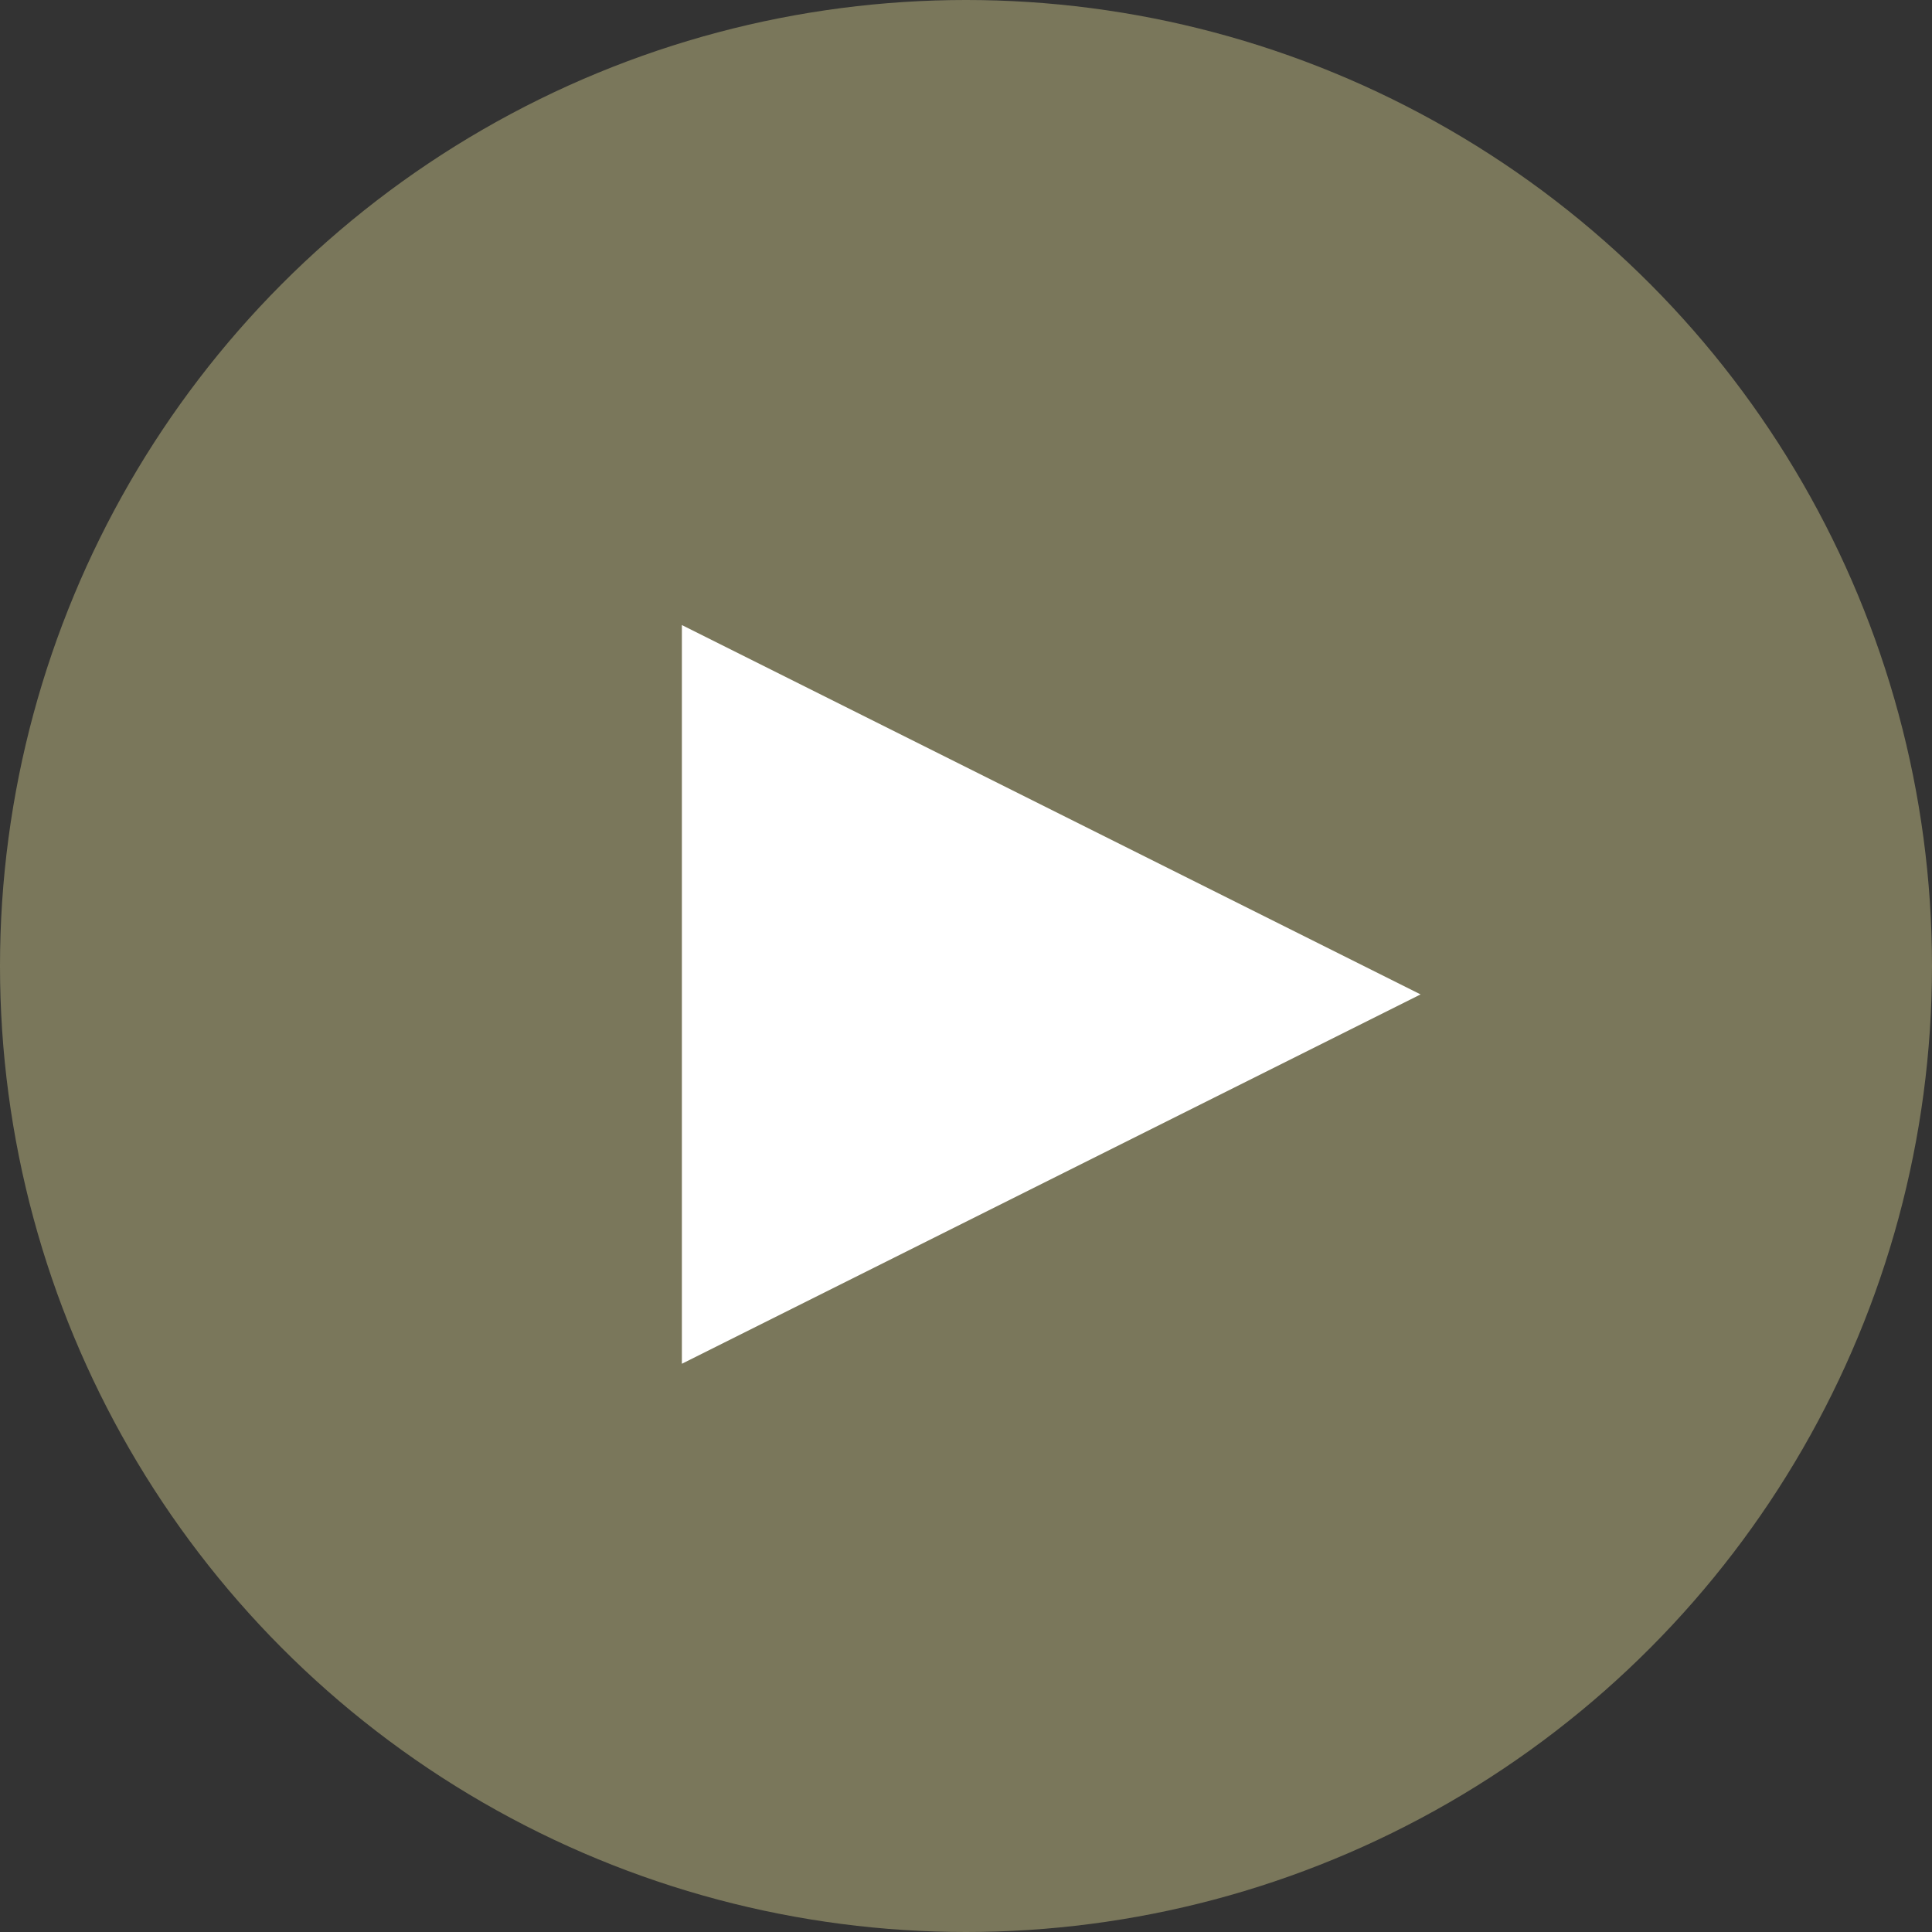
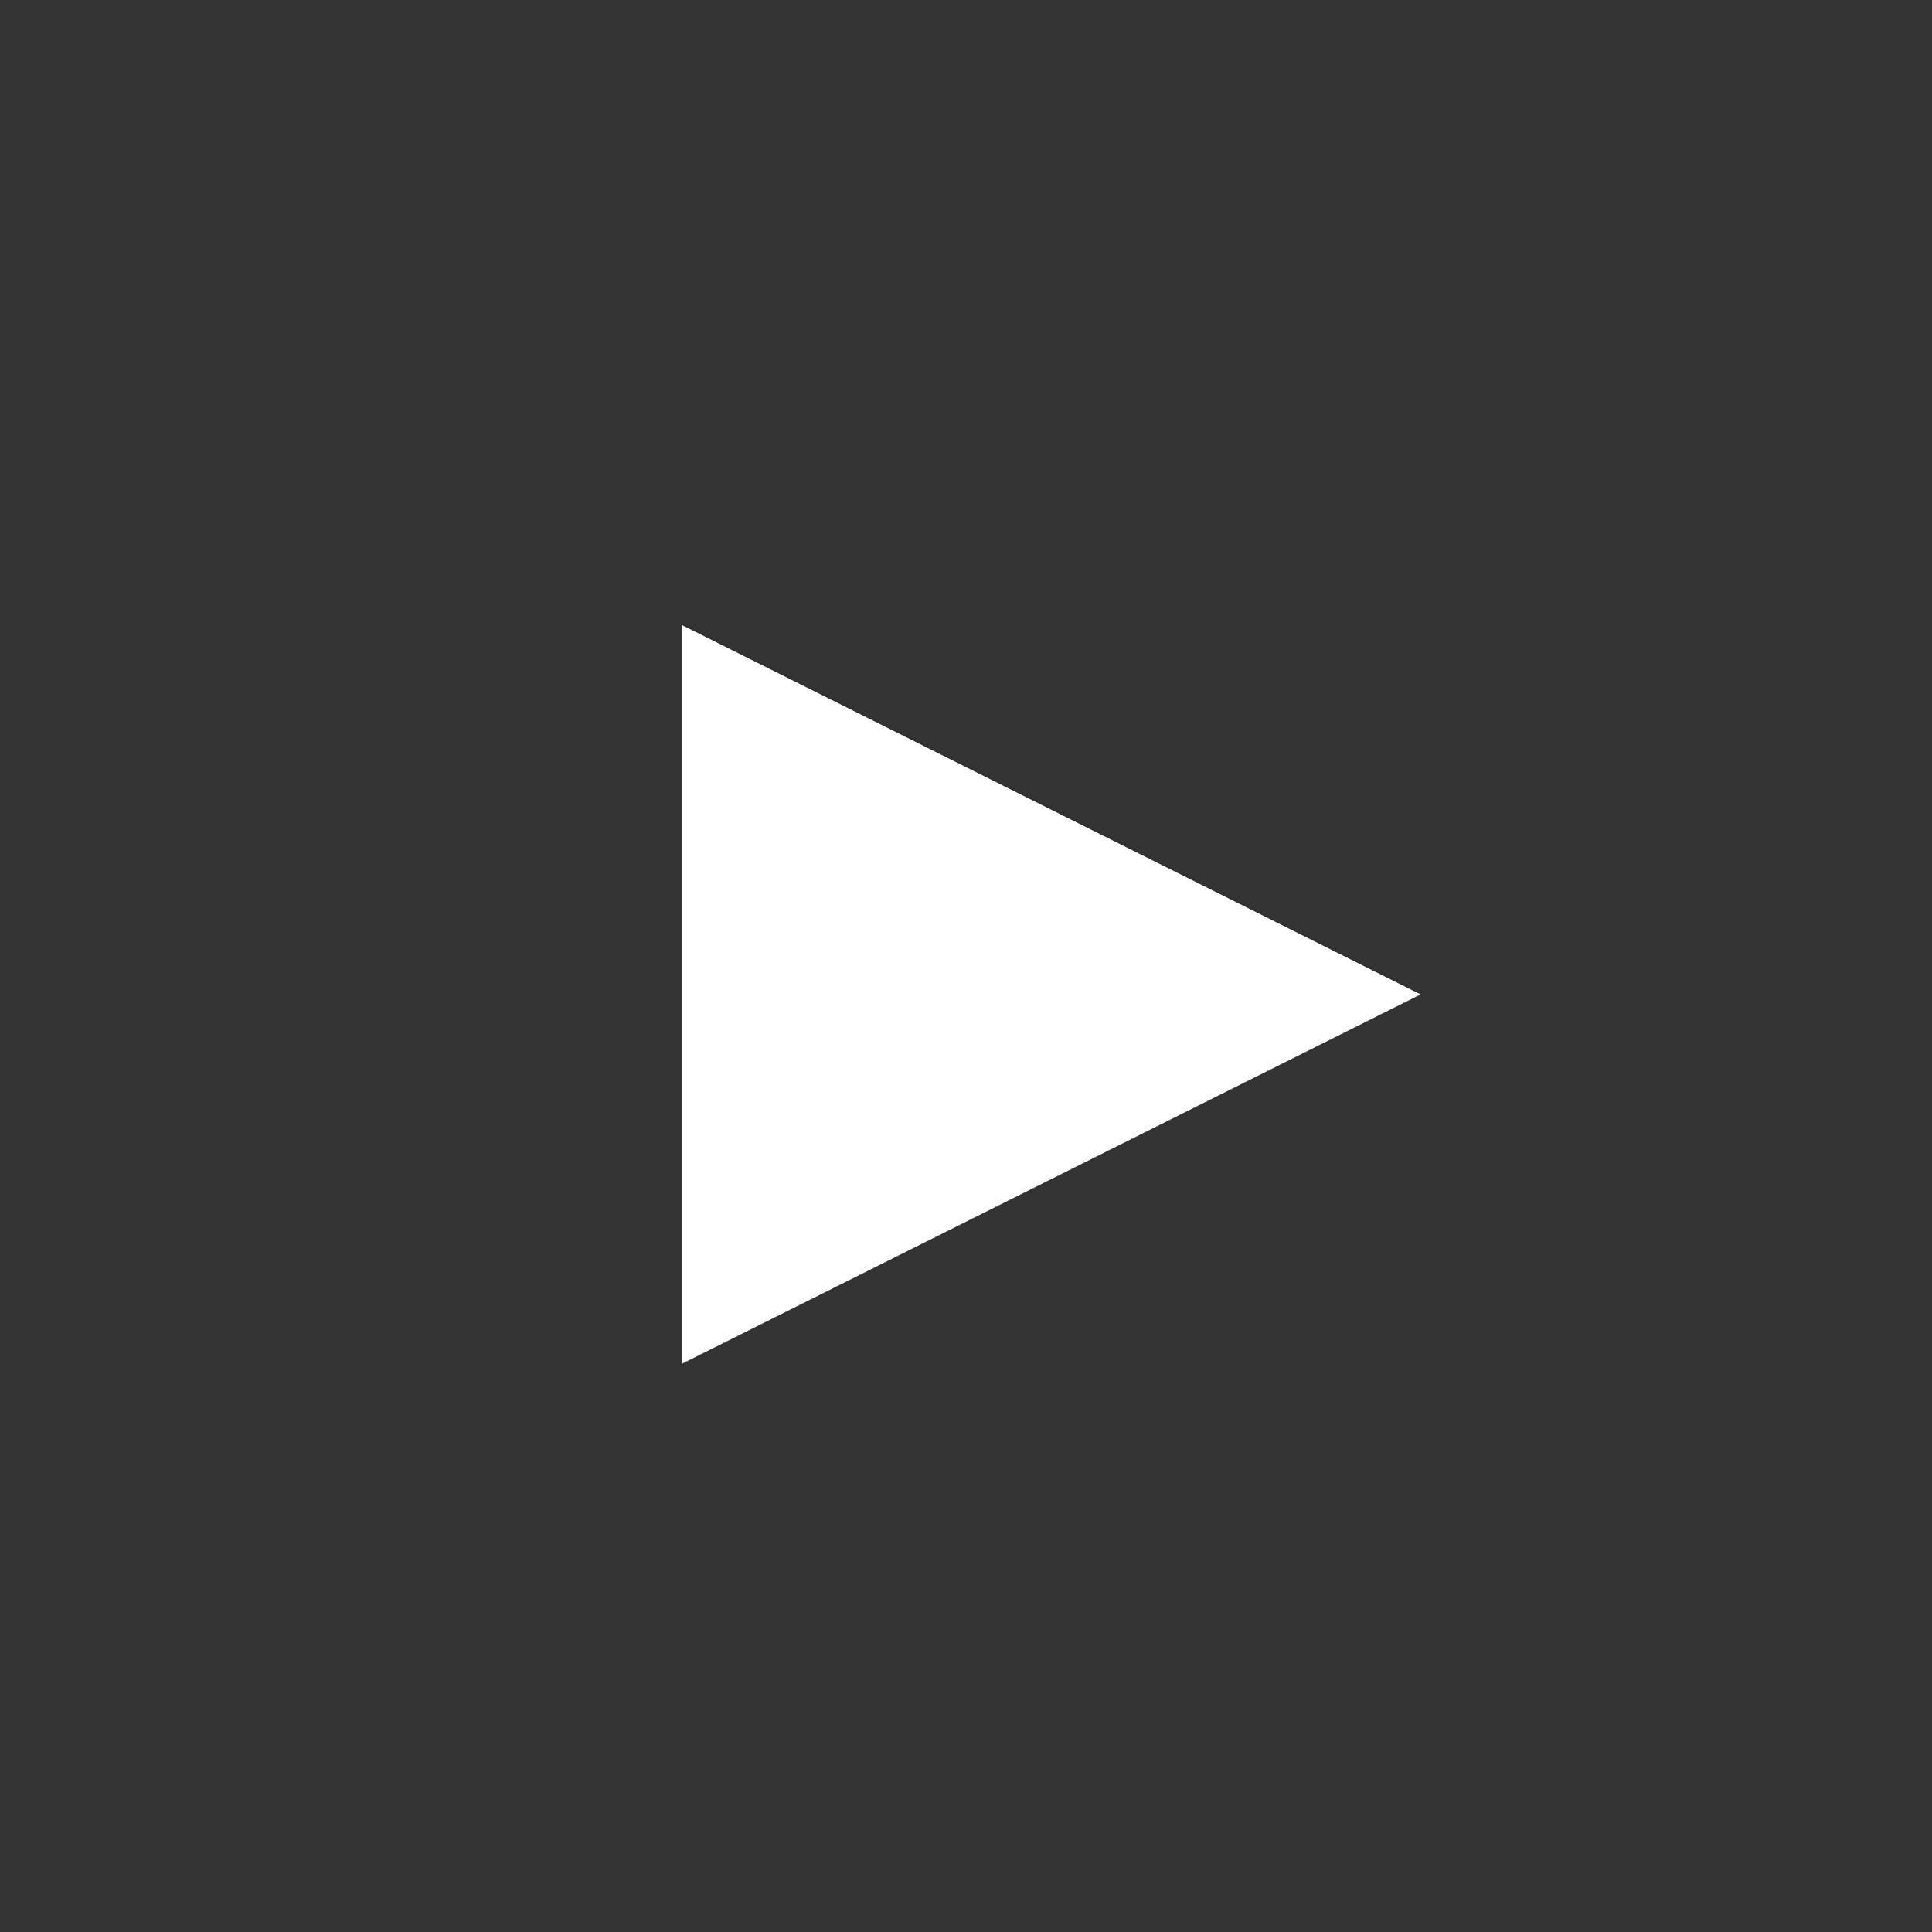
<svg xmlns="http://www.w3.org/2000/svg" id="play" width="34" height="34" viewBox="0 0 34 34">
  <rect x="0" y="0" width="34" height="34" fill="#333333" stroke="none" />
-   <circle id="楕円形_1" data-name="楕円形 1" cx="17" cy="17" r="17" fill="#7a775b" />
  <path id="多角形_22" data-name="多角形 22" d="M6.5,0,13,13H0Z" transform="translate(25 11) rotate(90)" fill="#fff" />
</svg>